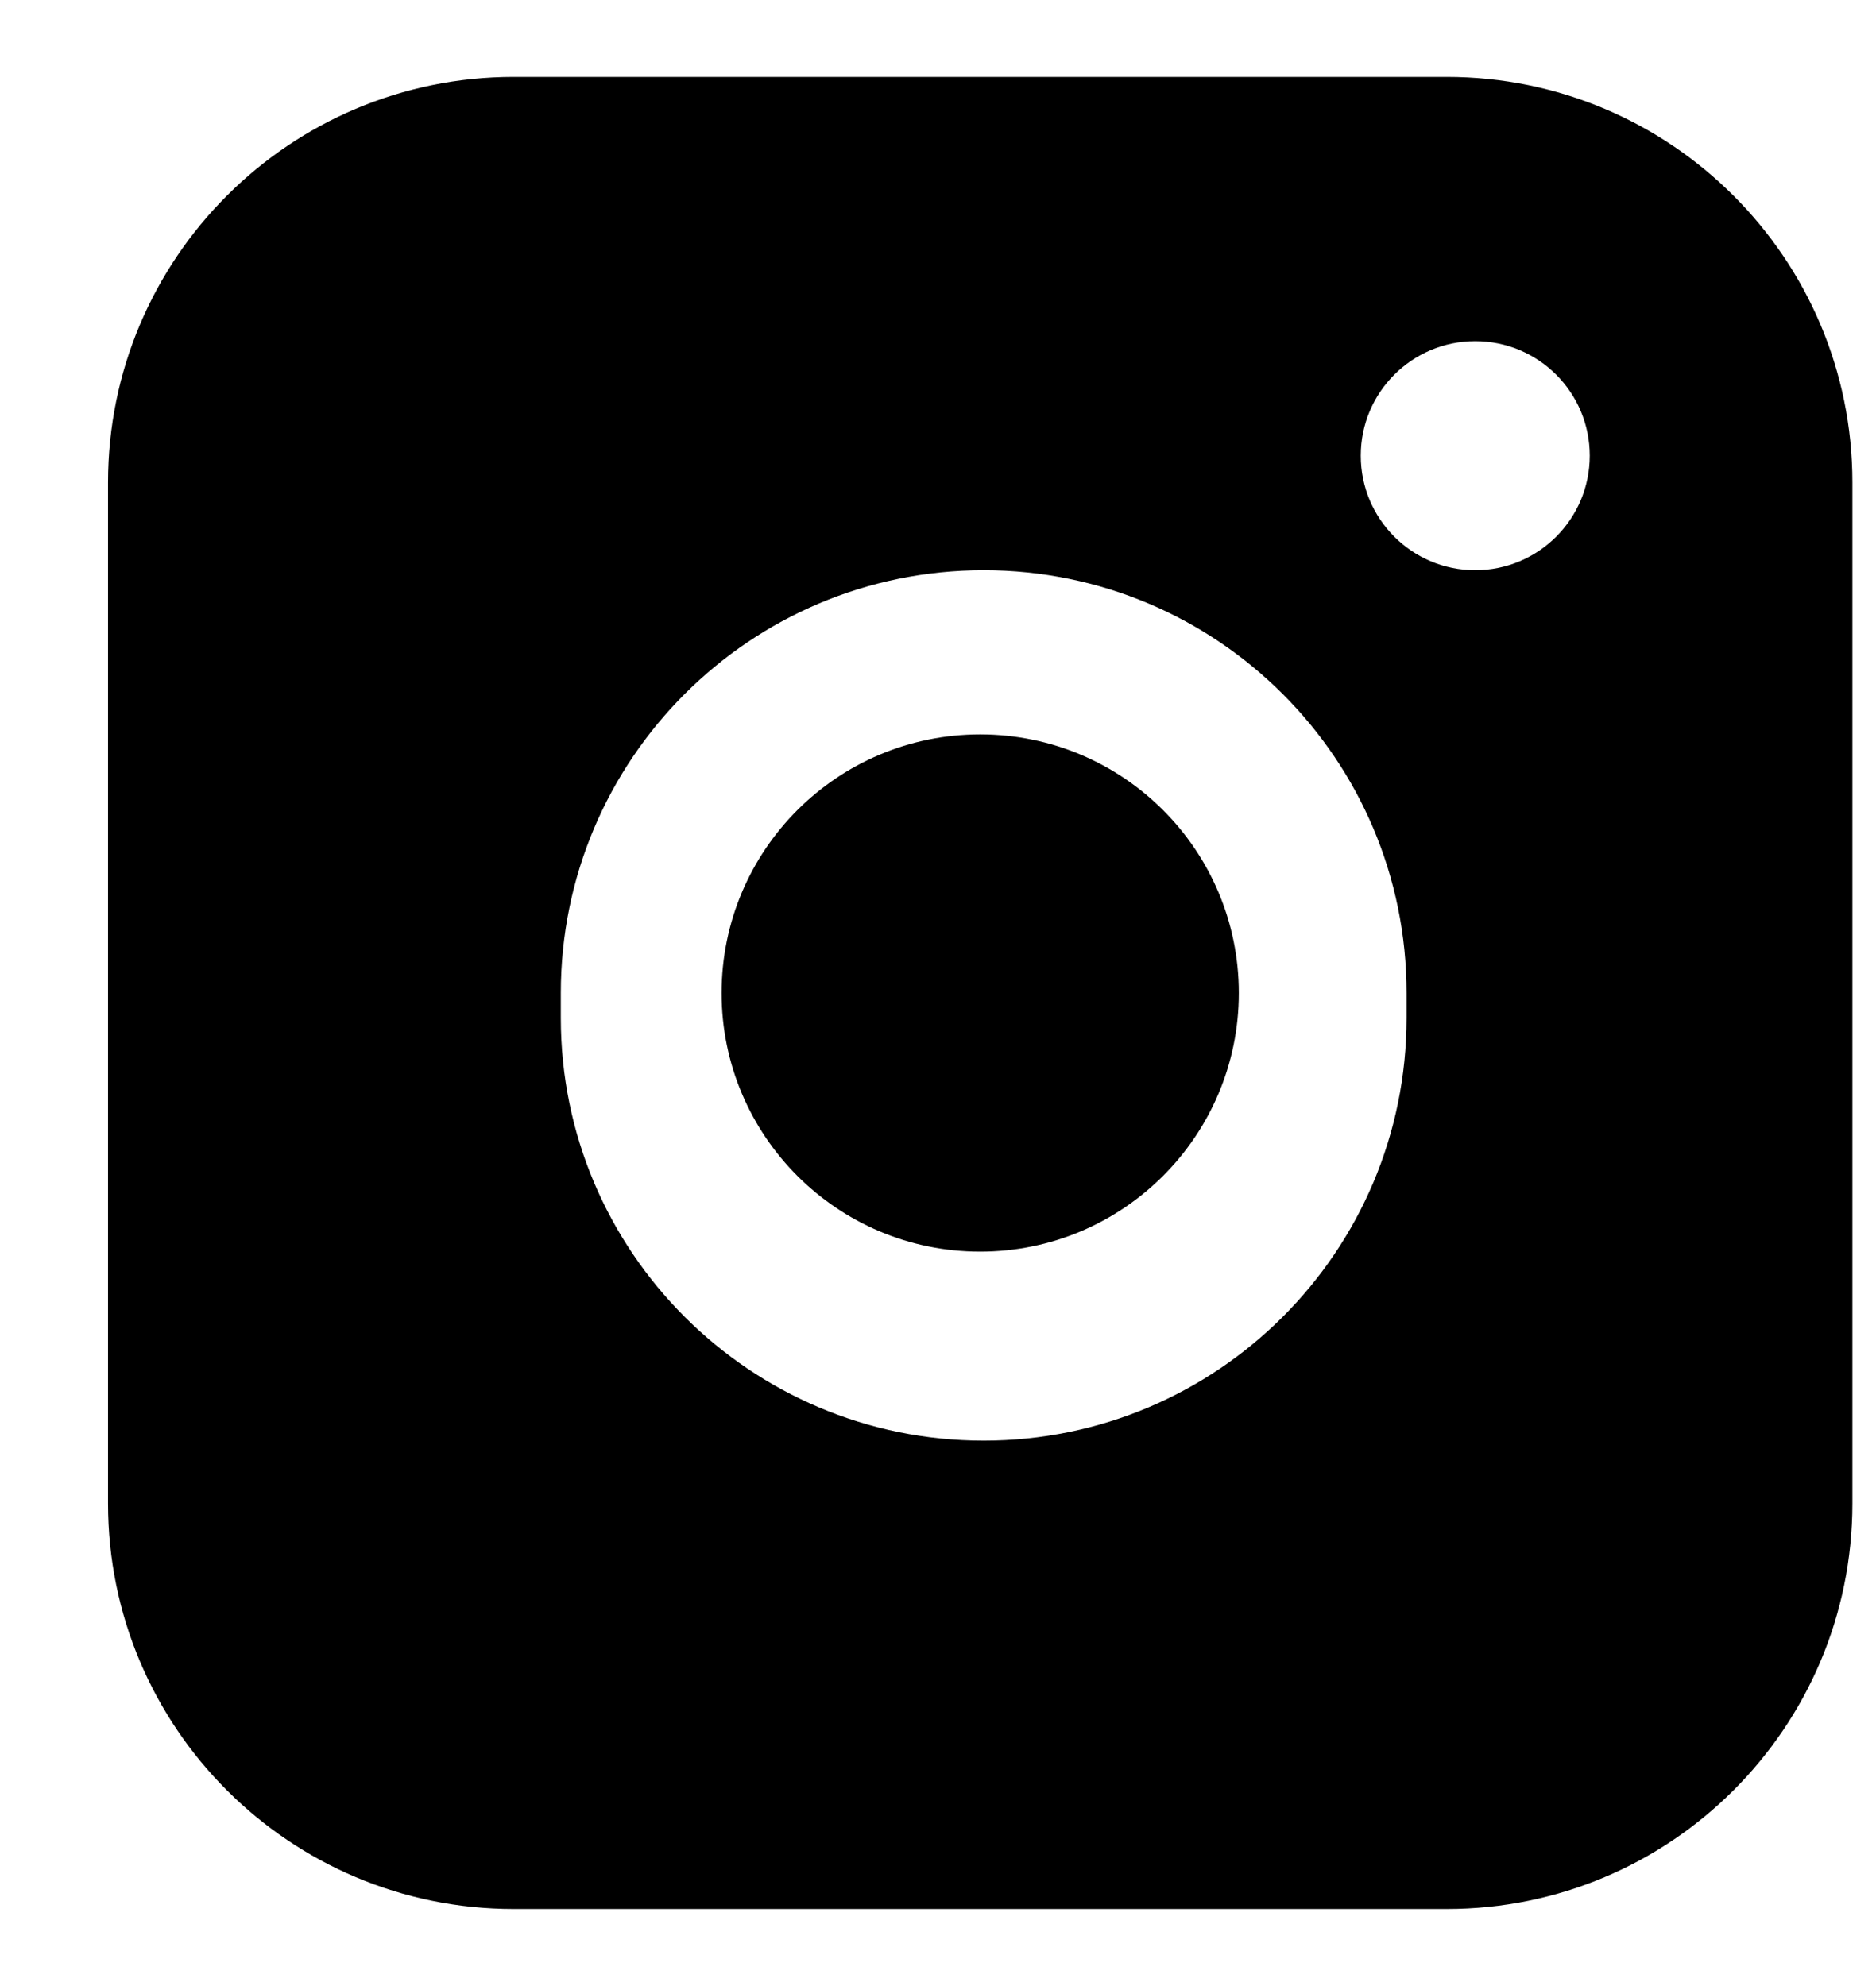
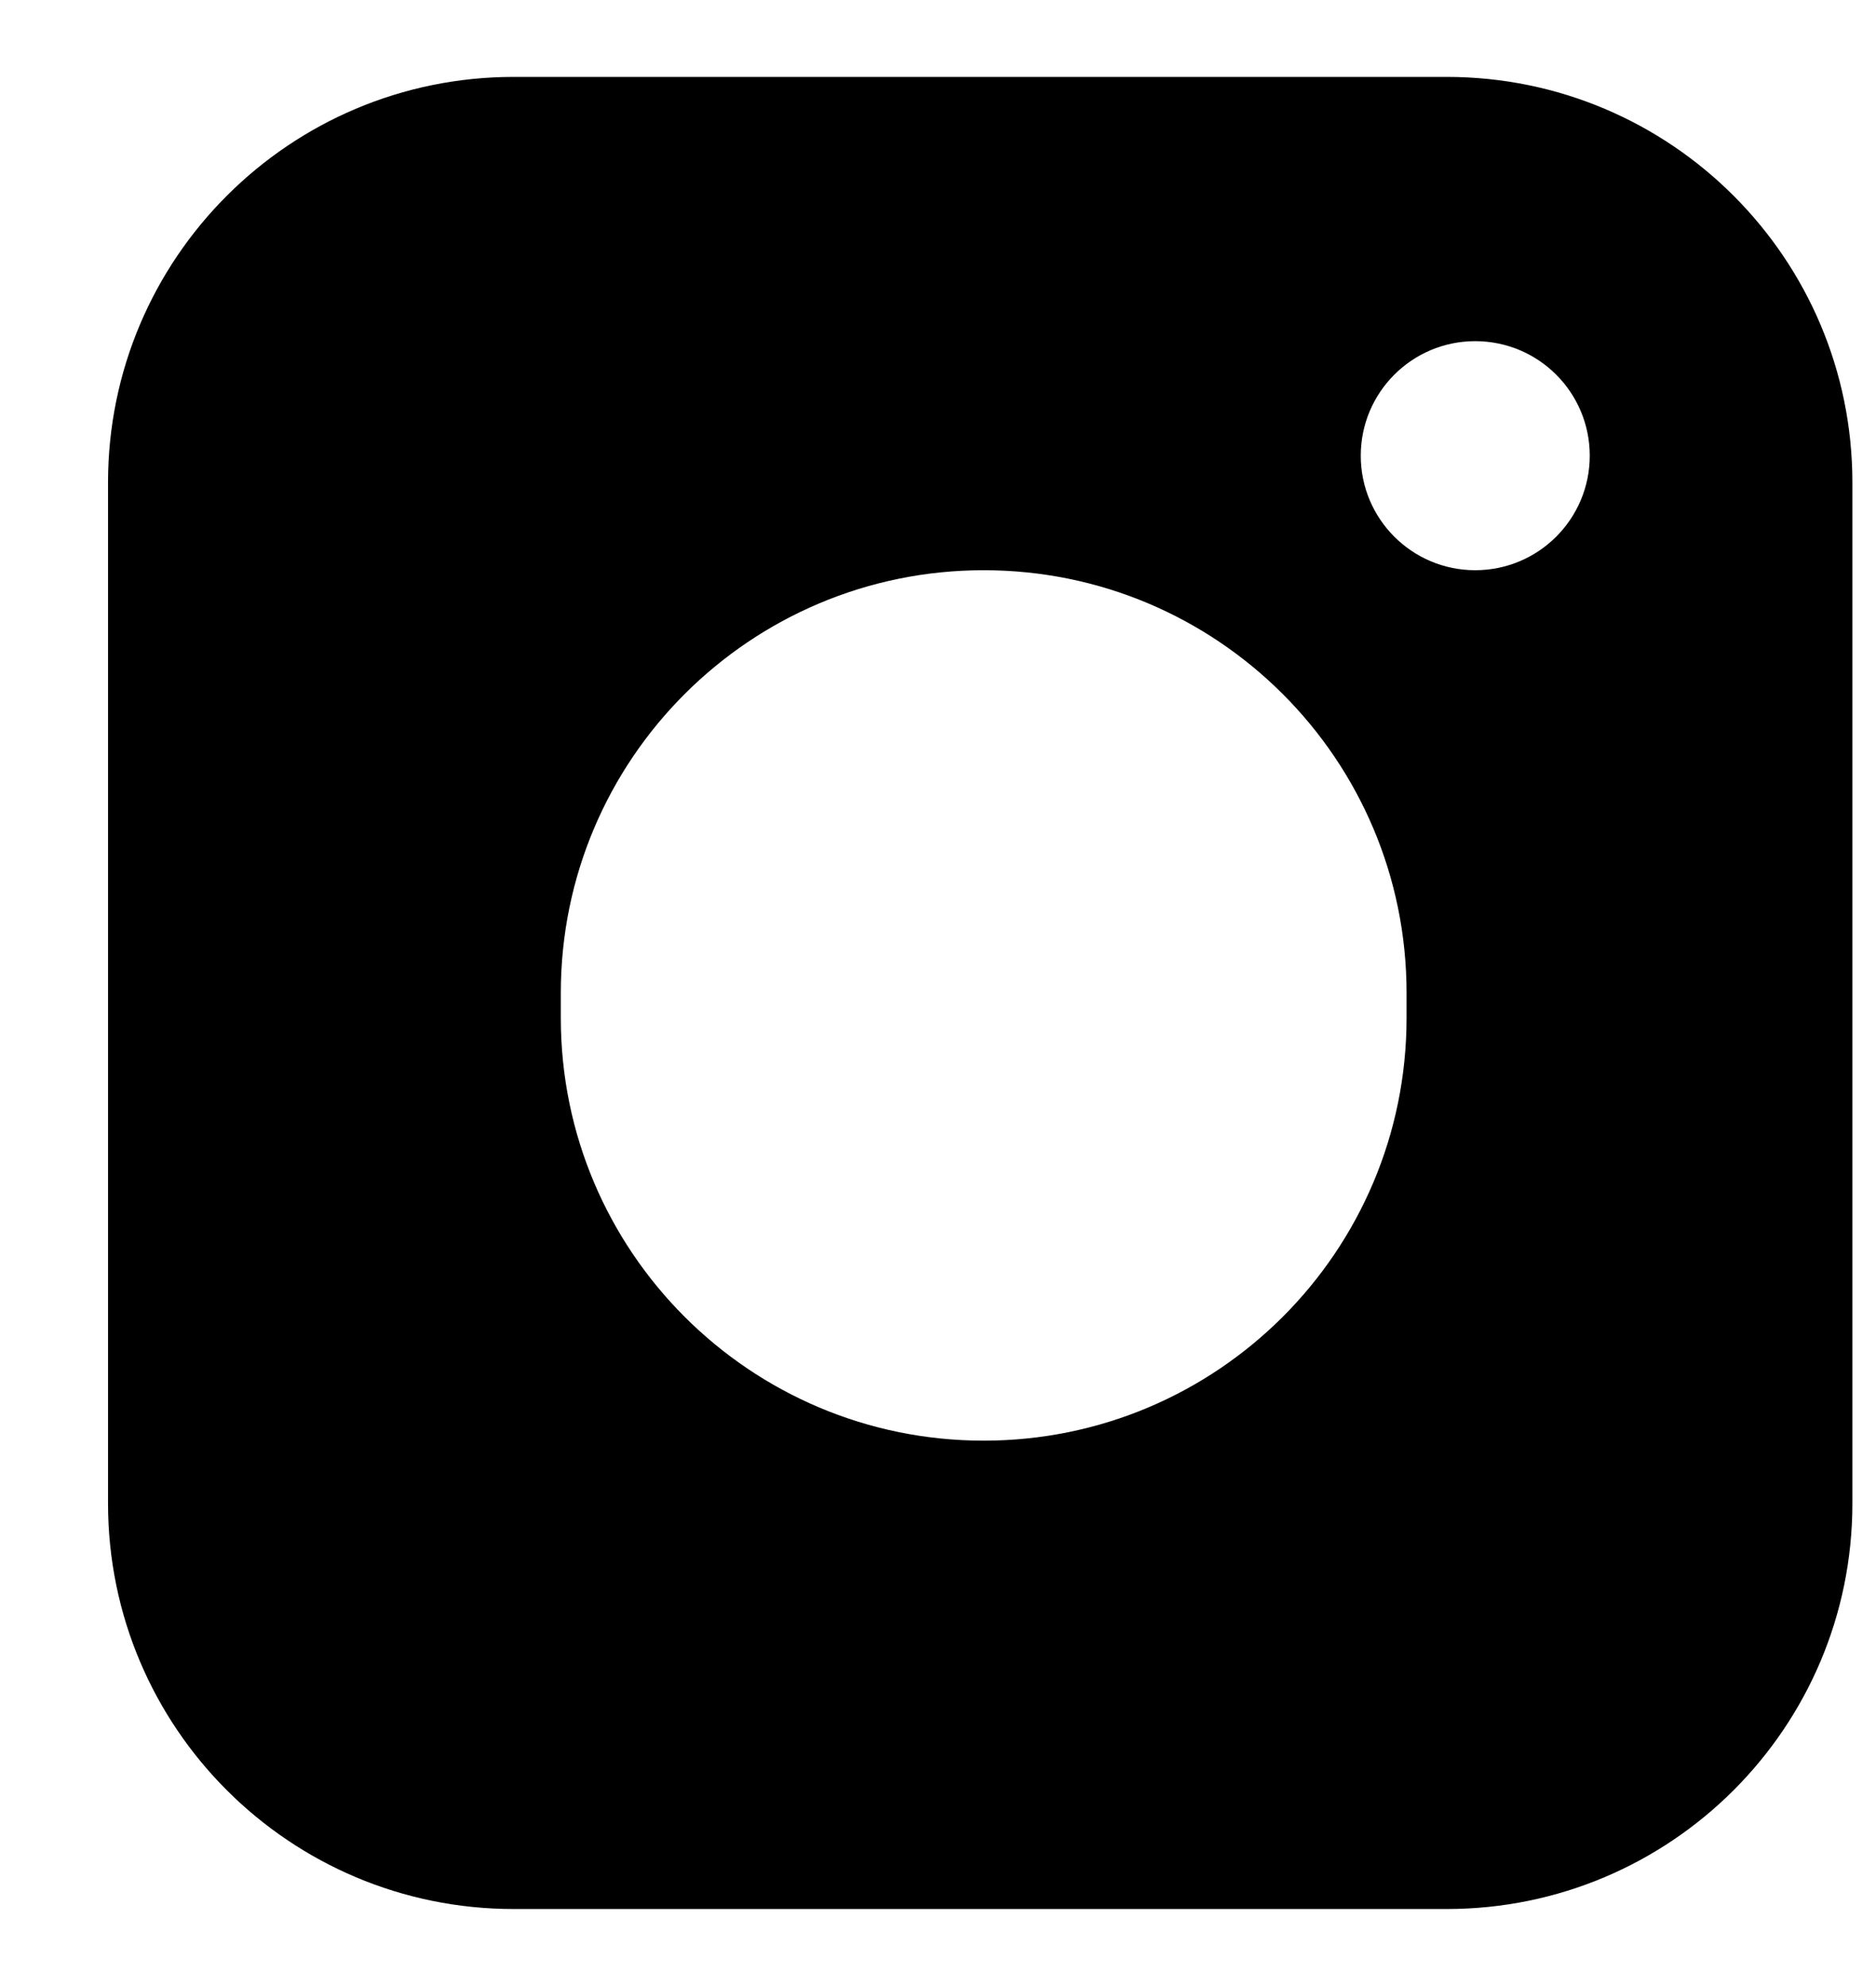
<svg xmlns="http://www.w3.org/2000/svg" width="17" height="18" viewBox="0 0 17 18" fill="none">
  <path fill-rule="evenodd" clip-rule="evenodd" d="M0.979 4.373C0.979 2.343 2.625 0.697 4.655 0.697H13.11C15.14 0.697 16.786 2.343 16.786 4.373V13.626C16.786 15.657 15.14 17.302 13.11 17.302H4.655C2.625 17.302 0.979 15.657 0.979 13.626V4.373ZM5.082 8.999C5.082 6.883 6.798 5.168 8.914 5.168C11.031 5.168 12.746 6.883 12.746 8.999V9.226C12.746 11.342 11.031 13.057 8.914 13.057C6.798 13.057 5.082 11.342 5.082 9.226V8.999ZM13.368 3.092C12.795 3.092 12.331 3.557 12.331 4.13C12.331 4.703 12.795 5.168 13.368 5.168C13.942 5.168 14.406 4.703 14.406 4.13C14.406 3.557 13.942 3.092 13.368 3.092Z" fill="black" />
-   <path d="M6.539 9C6.539 7.705 7.588 6.656 8.882 6.656C10.177 6.656 11.226 7.705 11.226 9C11.226 10.294 10.177 11.344 8.882 11.344C7.588 11.344 6.539 10.294 6.539 9Z" fill="black" />
</svg>